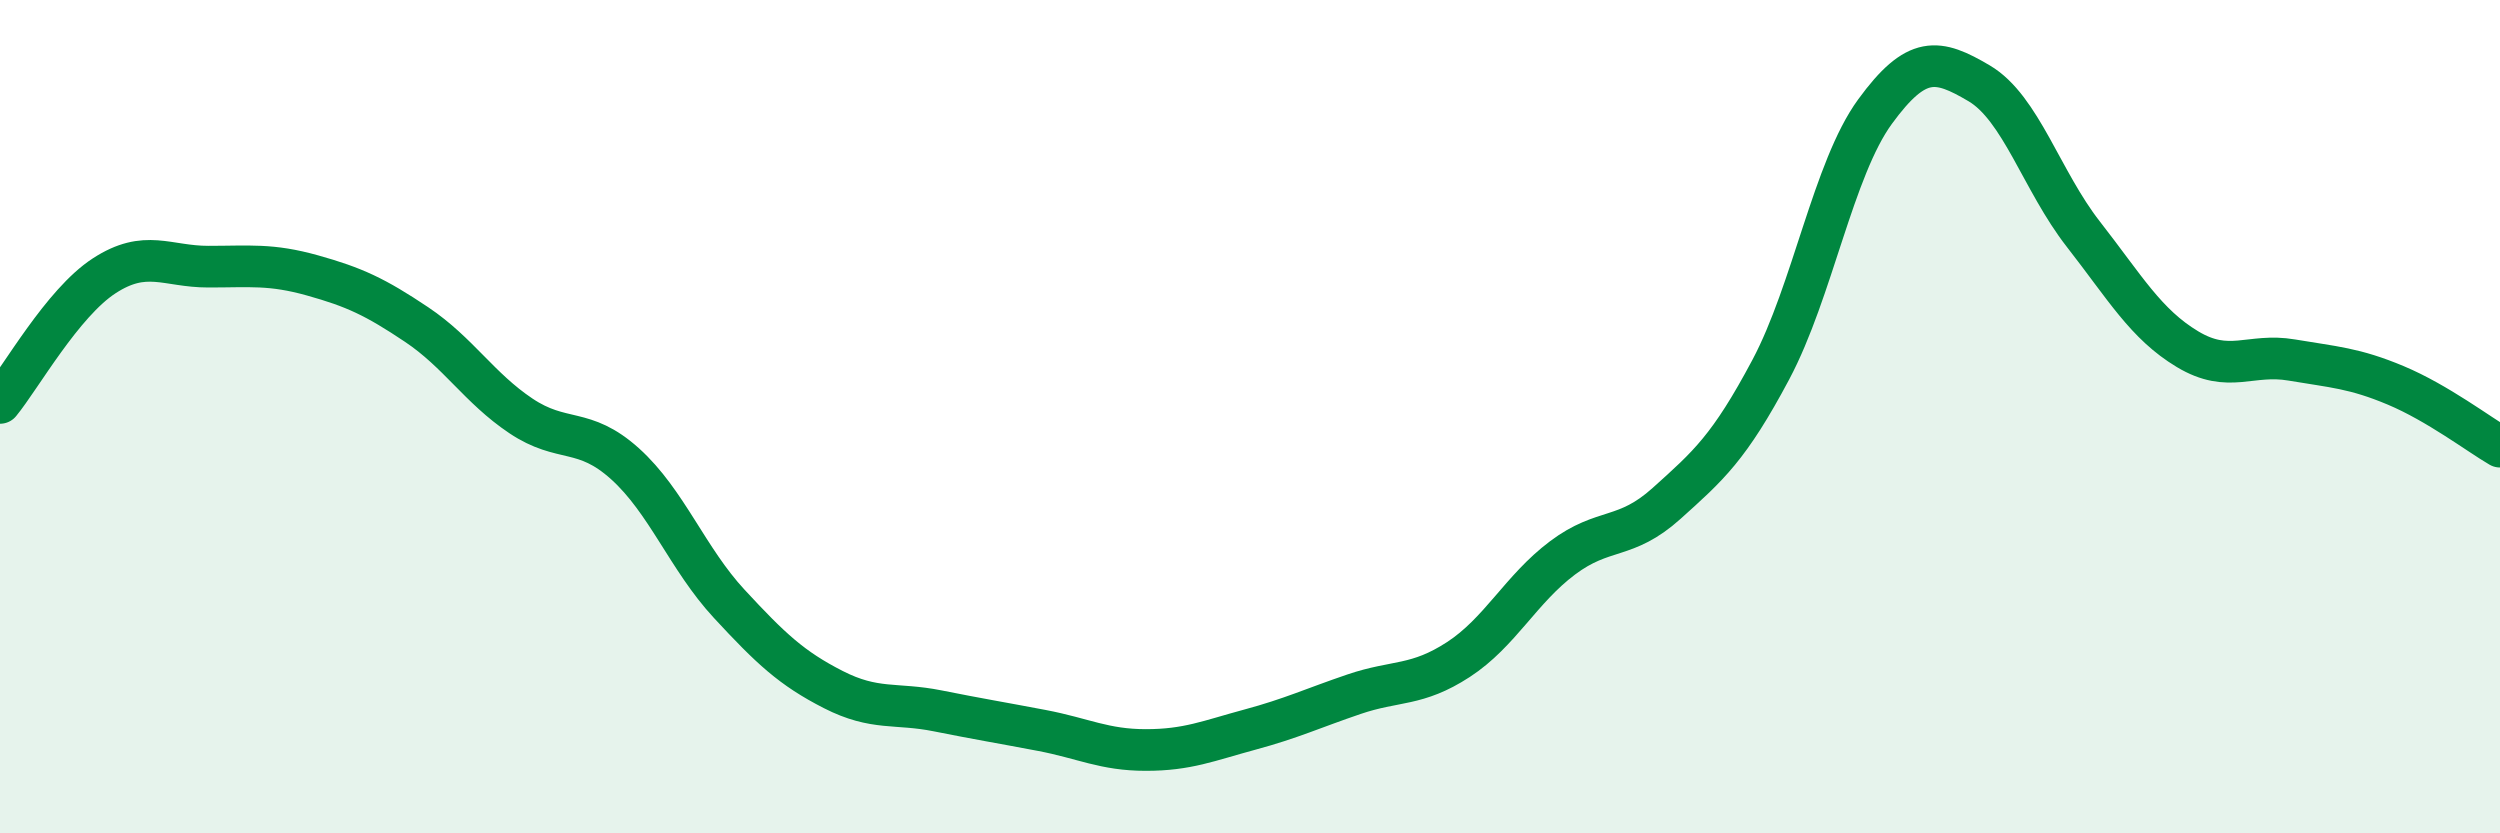
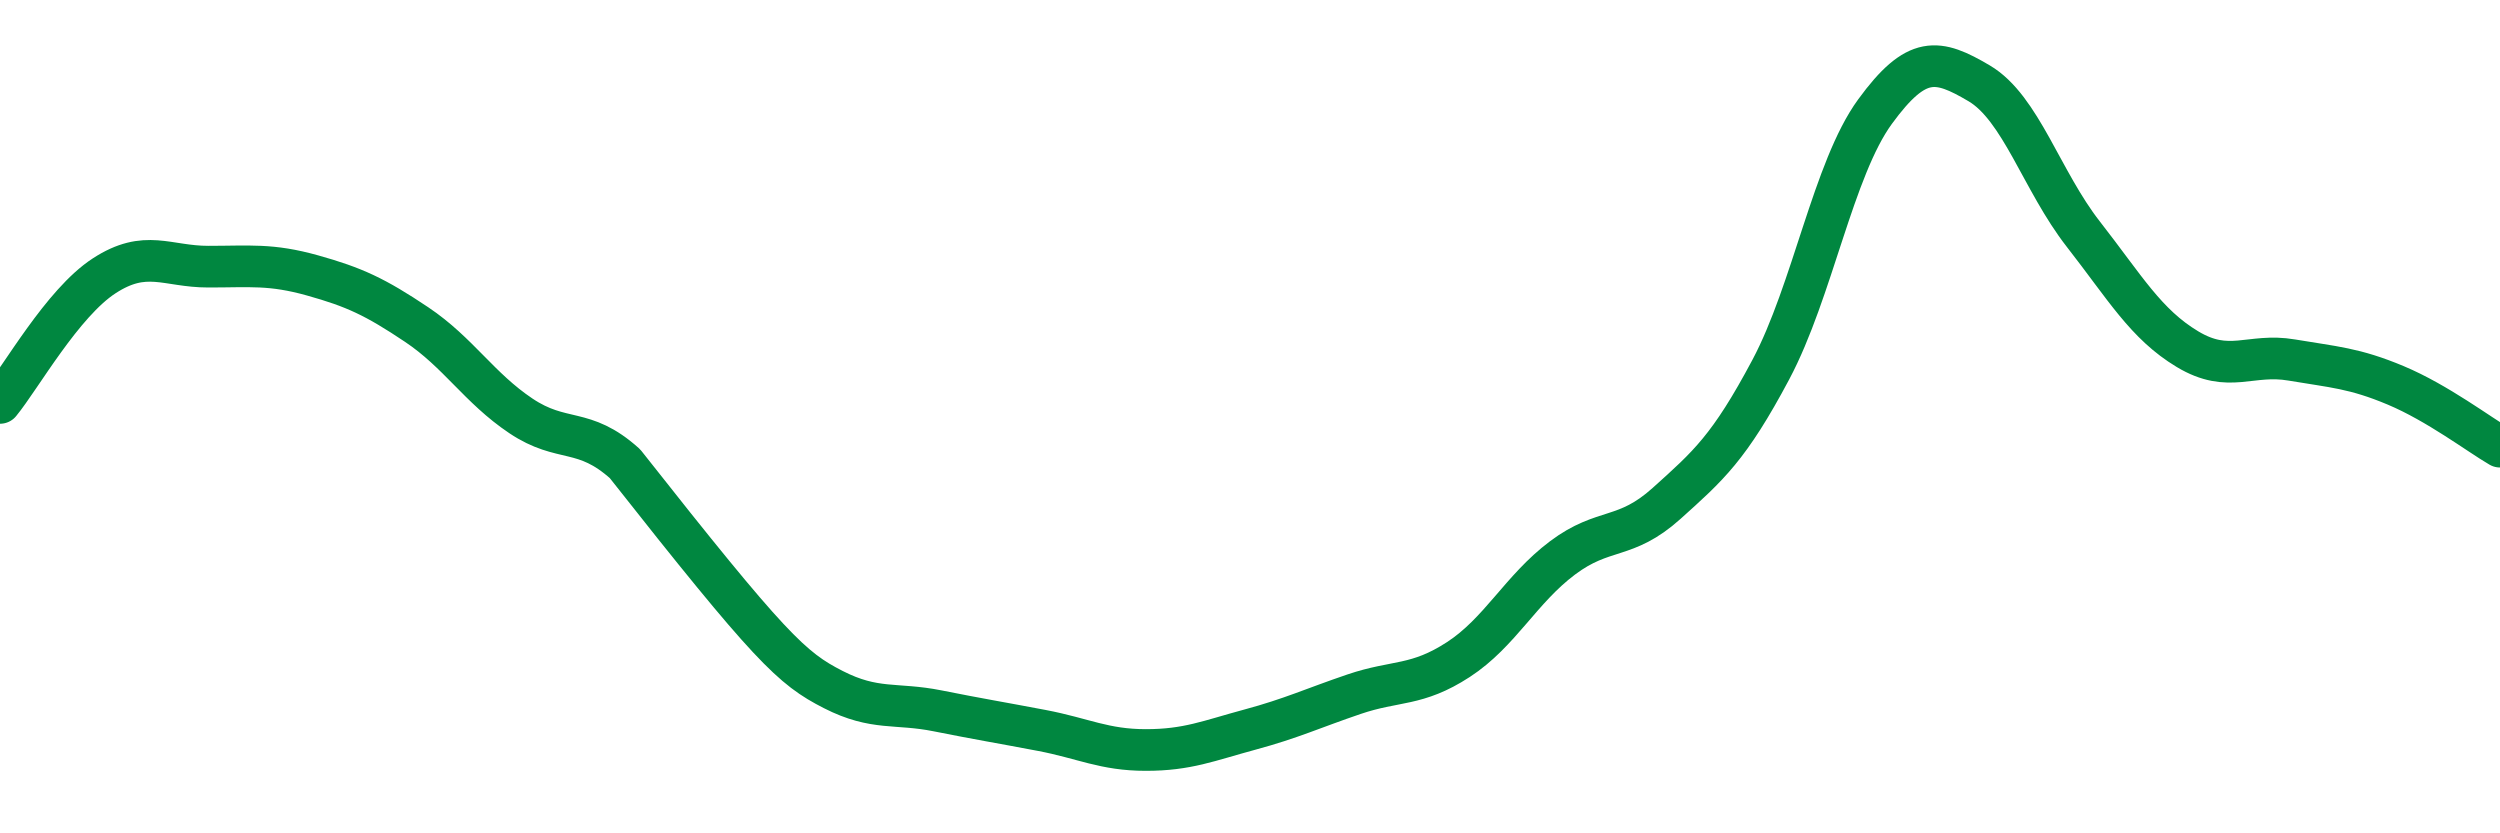
<svg xmlns="http://www.w3.org/2000/svg" width="60" height="20" viewBox="0 0 60 20">
-   <path d="M 0,9.67 C 0.5,9.06 1.5,7.27 2.5,6.62 C 3.5,5.97 4,6.4 5,6.4 C 6,6.4 6.5,6.33 7.5,6.61 C 8.5,6.89 9,7.12 10,7.79 C 11,8.46 11.5,9.31 12.5,9.98 C 13.5,10.65 14,10.23 15,11.13 C 16,12.03 16.5,13.41 17.5,14.49 C 18.5,15.57 19,16.04 20,16.55 C 21,17.06 21.5,16.86 22.5,17.06 C 23.5,17.26 24,17.34 25,17.53 C 26,17.72 26.5,18 27.5,18 C 28.5,18 29,17.78 30,17.51 C 31,17.24 31.5,17 32.5,16.66 C 33.5,16.32 34,16.48 35,15.83 C 36,15.18 36.5,14.14 37.5,13.39 C 38.5,12.64 39,12.98 40,12.08 C 41,11.18 41.5,10.75 42.5,8.87 C 43.5,6.99 44,4.05 45,2.68 C 46,1.31 46.5,1.41 47.5,2 C 48.5,2.59 49,4.34 50,5.62 C 51,6.9 51.5,7.78 52.5,8.38 C 53.5,8.98 54,8.47 55,8.64 C 56,8.81 56.5,8.83 57.5,9.25 C 58.5,9.67 59.5,10.43 60,10.72L60 20L0 20Z" fill="#008740" opacity="0.1" stroke-linecap="round" stroke-linejoin="round" />
-   <path d="M 0,9.67 C 0.5,9.06 1.5,7.27 2.5,6.62 C 3.5,5.97 4,6.4 5,6.4 C 6,6.4 6.5,6.33 7.5,6.61 C 8.5,6.89 9,7.12 10,7.79 C 11,8.46 11.5,9.31 12.5,9.98 C 13.5,10.65 14,10.23 15,11.13 C 16,12.03 16.5,13.41 17.5,14.49 C 18.5,15.57 19,16.04 20,16.55 C 21,17.06 21.5,16.86 22.5,17.06 C 23.5,17.26 24,17.34 25,17.53 C 26,17.72 26.5,18 27.5,18 C 28.5,18 29,17.78 30,17.51 C 31,17.24 31.5,17 32.5,16.66 C 33.5,16.32 34,16.48 35,15.83 C 36,15.18 36.5,14.14 37.5,13.39 C 38.5,12.64 39,12.98 40,12.08 C 41,11.18 41.5,10.75 42.5,8.87 C 43.5,6.99 44,4.05 45,2.68 C 46,1.31 46.5,1.41 47.5,2 C 48.5,2.59 49,4.34 50,5.62 C 51,6.9 51.5,7.78 52.5,8.38 C 53.5,8.98 54,8.47 55,8.64 C 56,8.81 56.5,8.83 57.5,9.25 C 58.5,9.67 59.5,10.43 60,10.72" stroke="#008740" stroke-width="1" fill="none" stroke-linecap="round" stroke-linejoin="round" />
+   <path d="M 0,9.67 C 0.5,9.06 1.5,7.27 2.5,6.62 C 3.5,5.97 4,6.4 5,6.4 C 6,6.4 6.5,6.33 7.5,6.61 C 8.5,6.89 9,7.12 10,7.79 C 11,8.46 11.5,9.31 12.5,9.98 C 13.5,10.65 14,10.23 15,11.13 C 18.5,15.57 19,16.04 20,16.55 C 21,17.06 21.5,16.86 22.5,17.06 C 23.5,17.26 24,17.34 25,17.53 C 26,17.72 26.5,18 27.5,18 C 28.5,18 29,17.78 30,17.51 C 31,17.24 31.5,17 32.5,16.66 C 33.5,16.32 34,16.48 35,15.83 C 36,15.18 36.5,14.14 37.5,13.39 C 38.5,12.64 39,12.98 40,12.08 C 41,11.18 41.5,10.75 42.5,8.87 C 43.5,6.99 44,4.05 45,2.68 C 46,1.31 46.5,1.41 47.5,2 C 48.5,2.59 49,4.34 50,5.62 C 51,6.9 51.5,7.78 52.5,8.38 C 53.5,8.98 54,8.47 55,8.64 C 56,8.81 56.5,8.83 57.5,9.25 C 58.5,9.67 59.5,10.43 60,10.72" stroke="#008740" stroke-width="1" fill="none" stroke-linecap="round" stroke-linejoin="round" />
</svg>